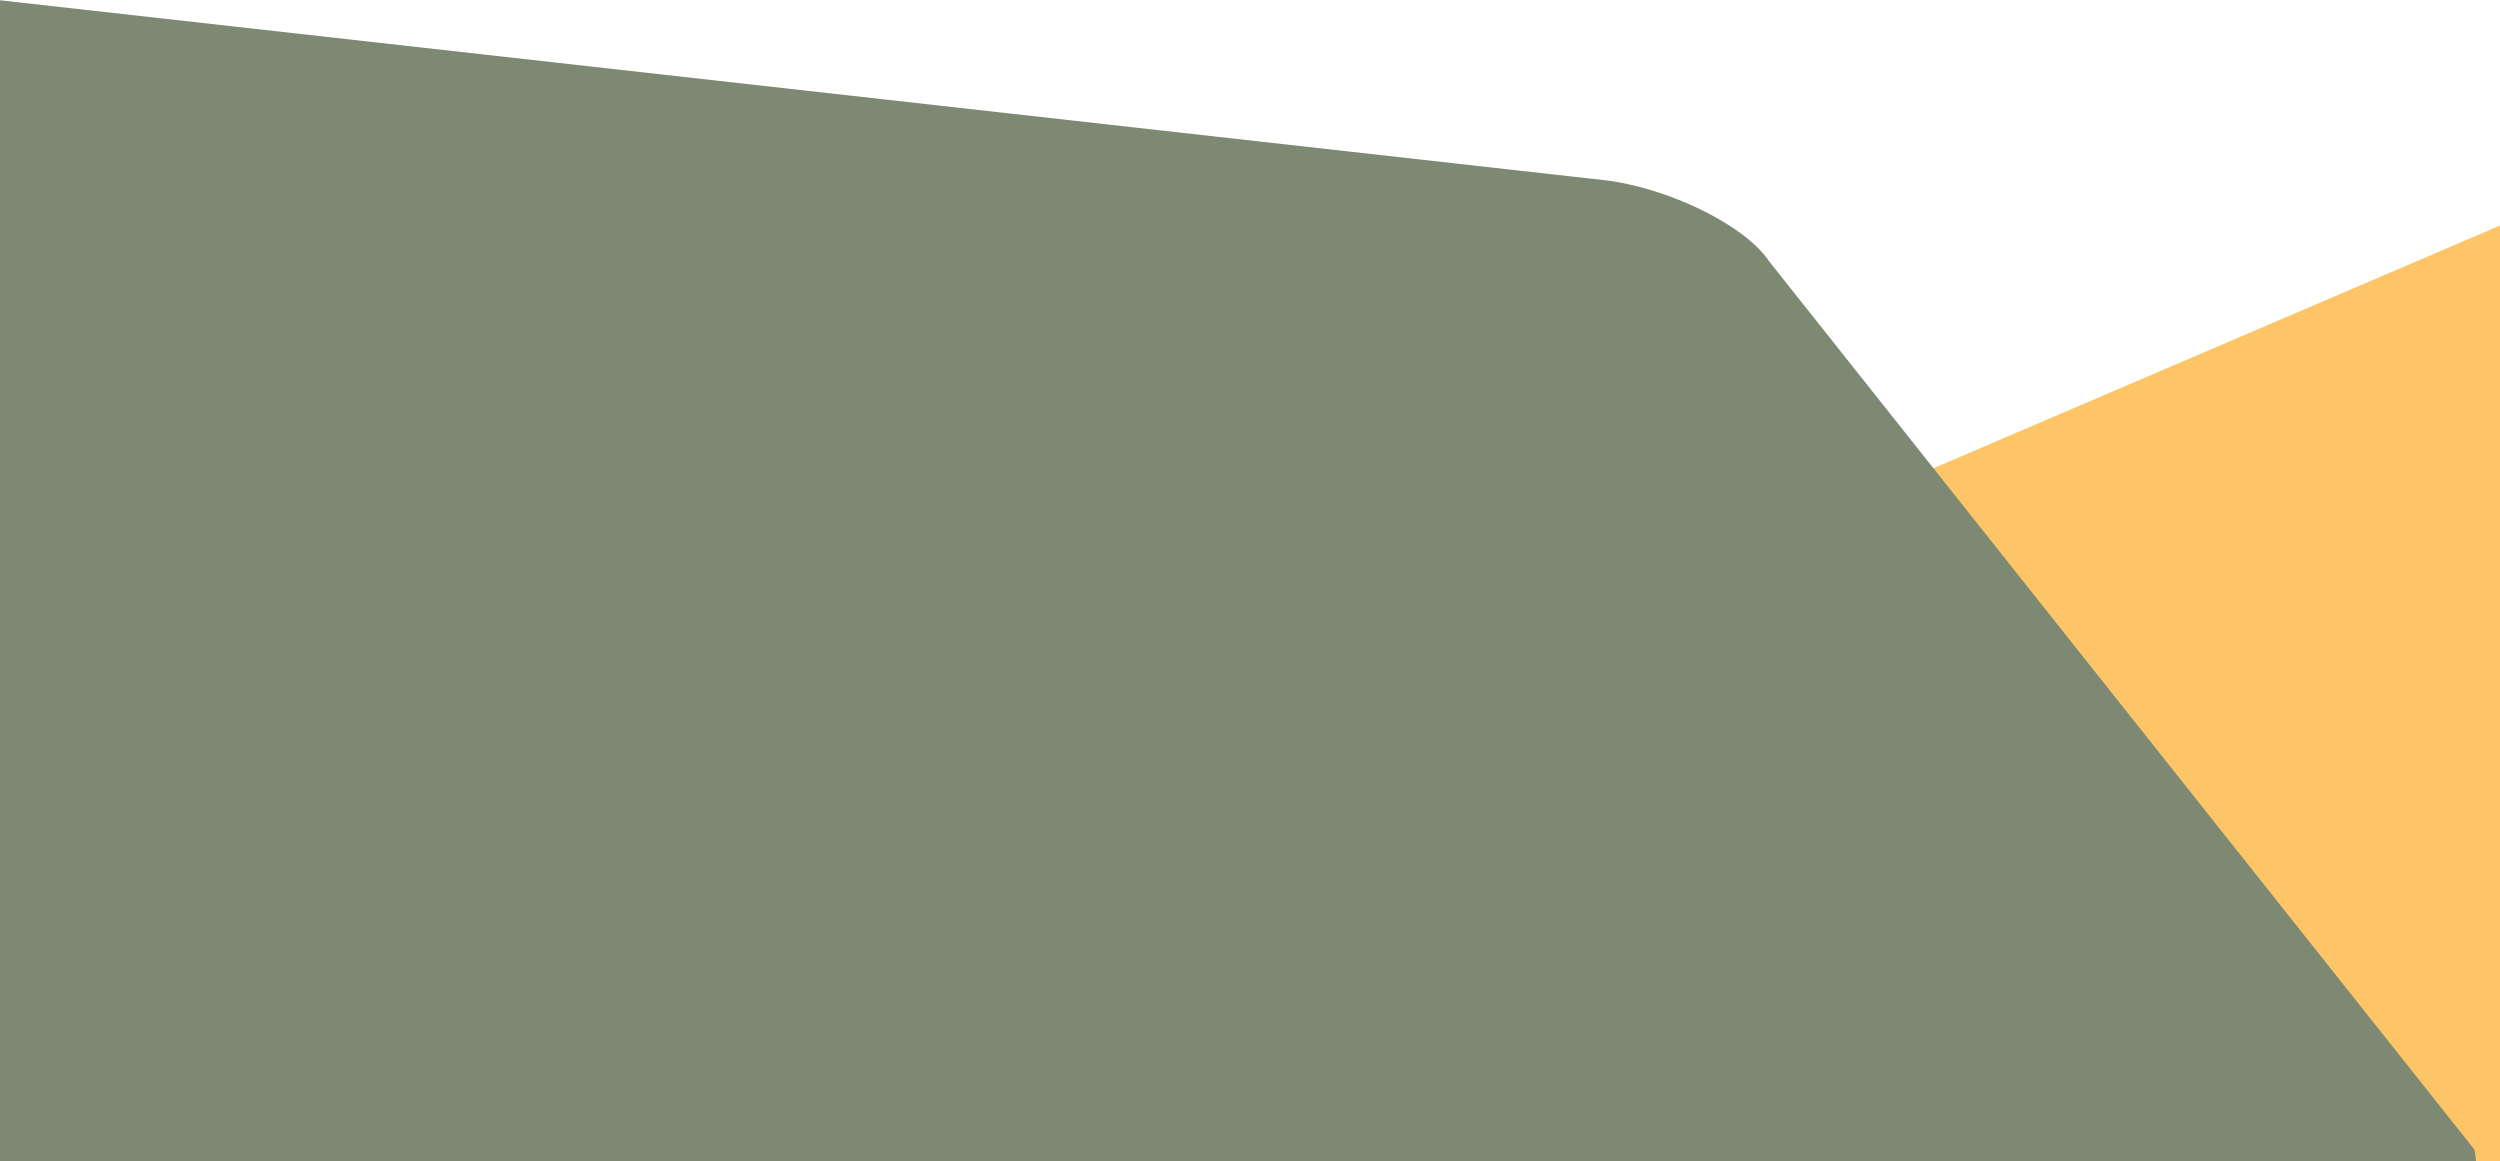
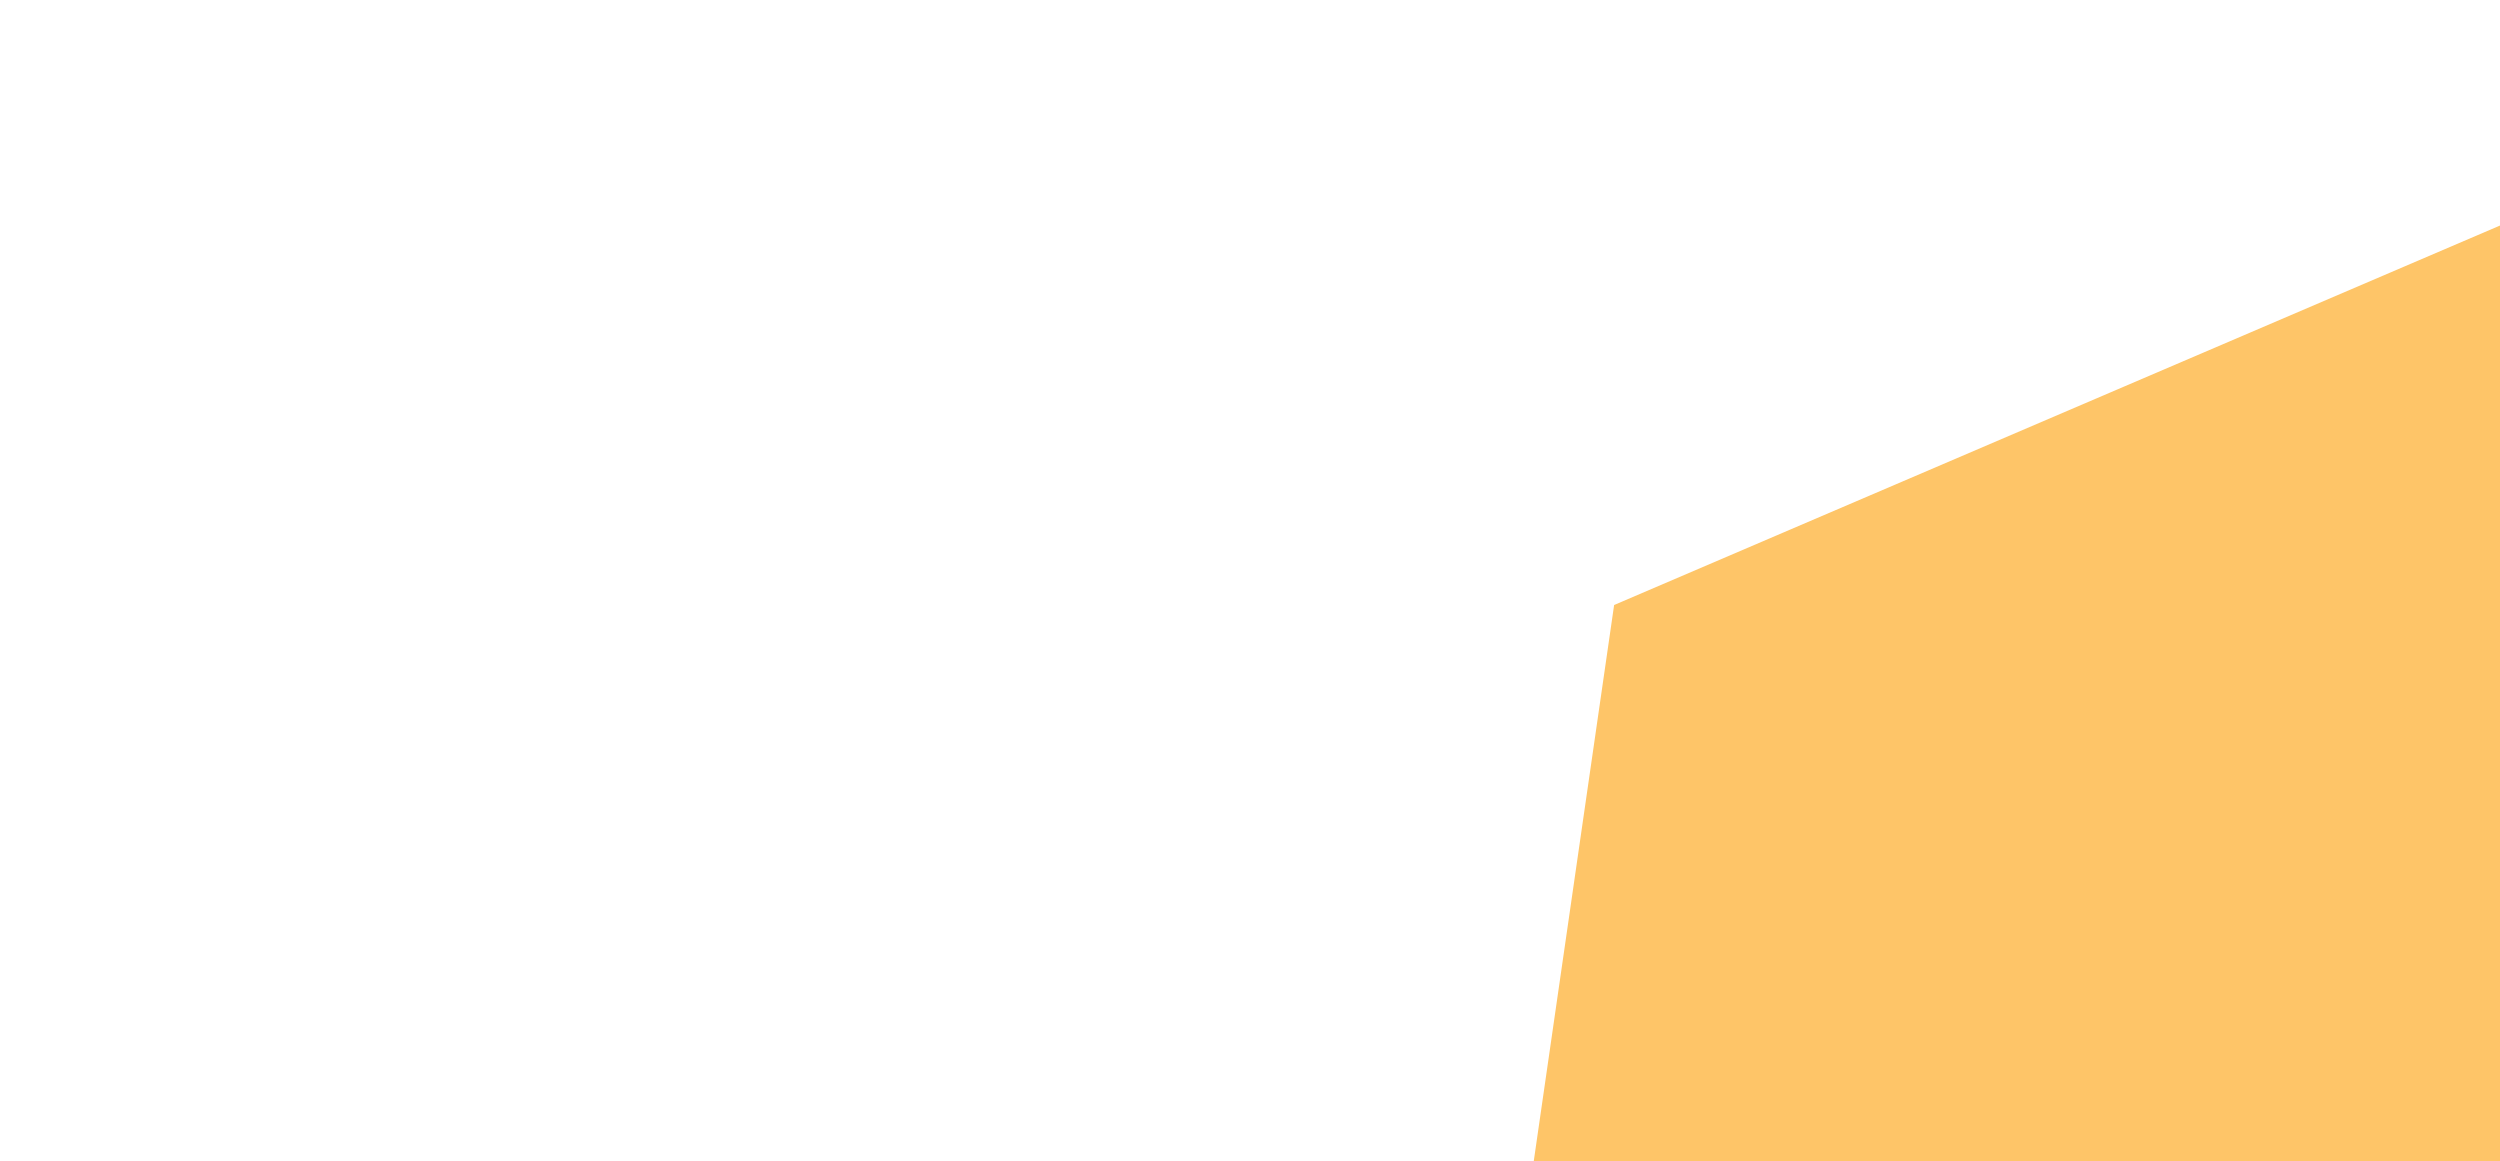
<svg xmlns="http://www.w3.org/2000/svg" width="1440" height="669" viewBox="0 0 1440 669" fill="none">
  <path d="M1440 129.913V669H883.417L929.734 348.482L1440 129.913Z" fill="#FEC568" />
-   <path d="M0 0.155L927.254 104.13C964.469 109.698 1005.8 130.594 1019.04 150.553L1425 661.825C1425.44 662.484 1425.84 664.916 1426.21 669H0V0.155Z" fill="#7D8972" />
</svg>